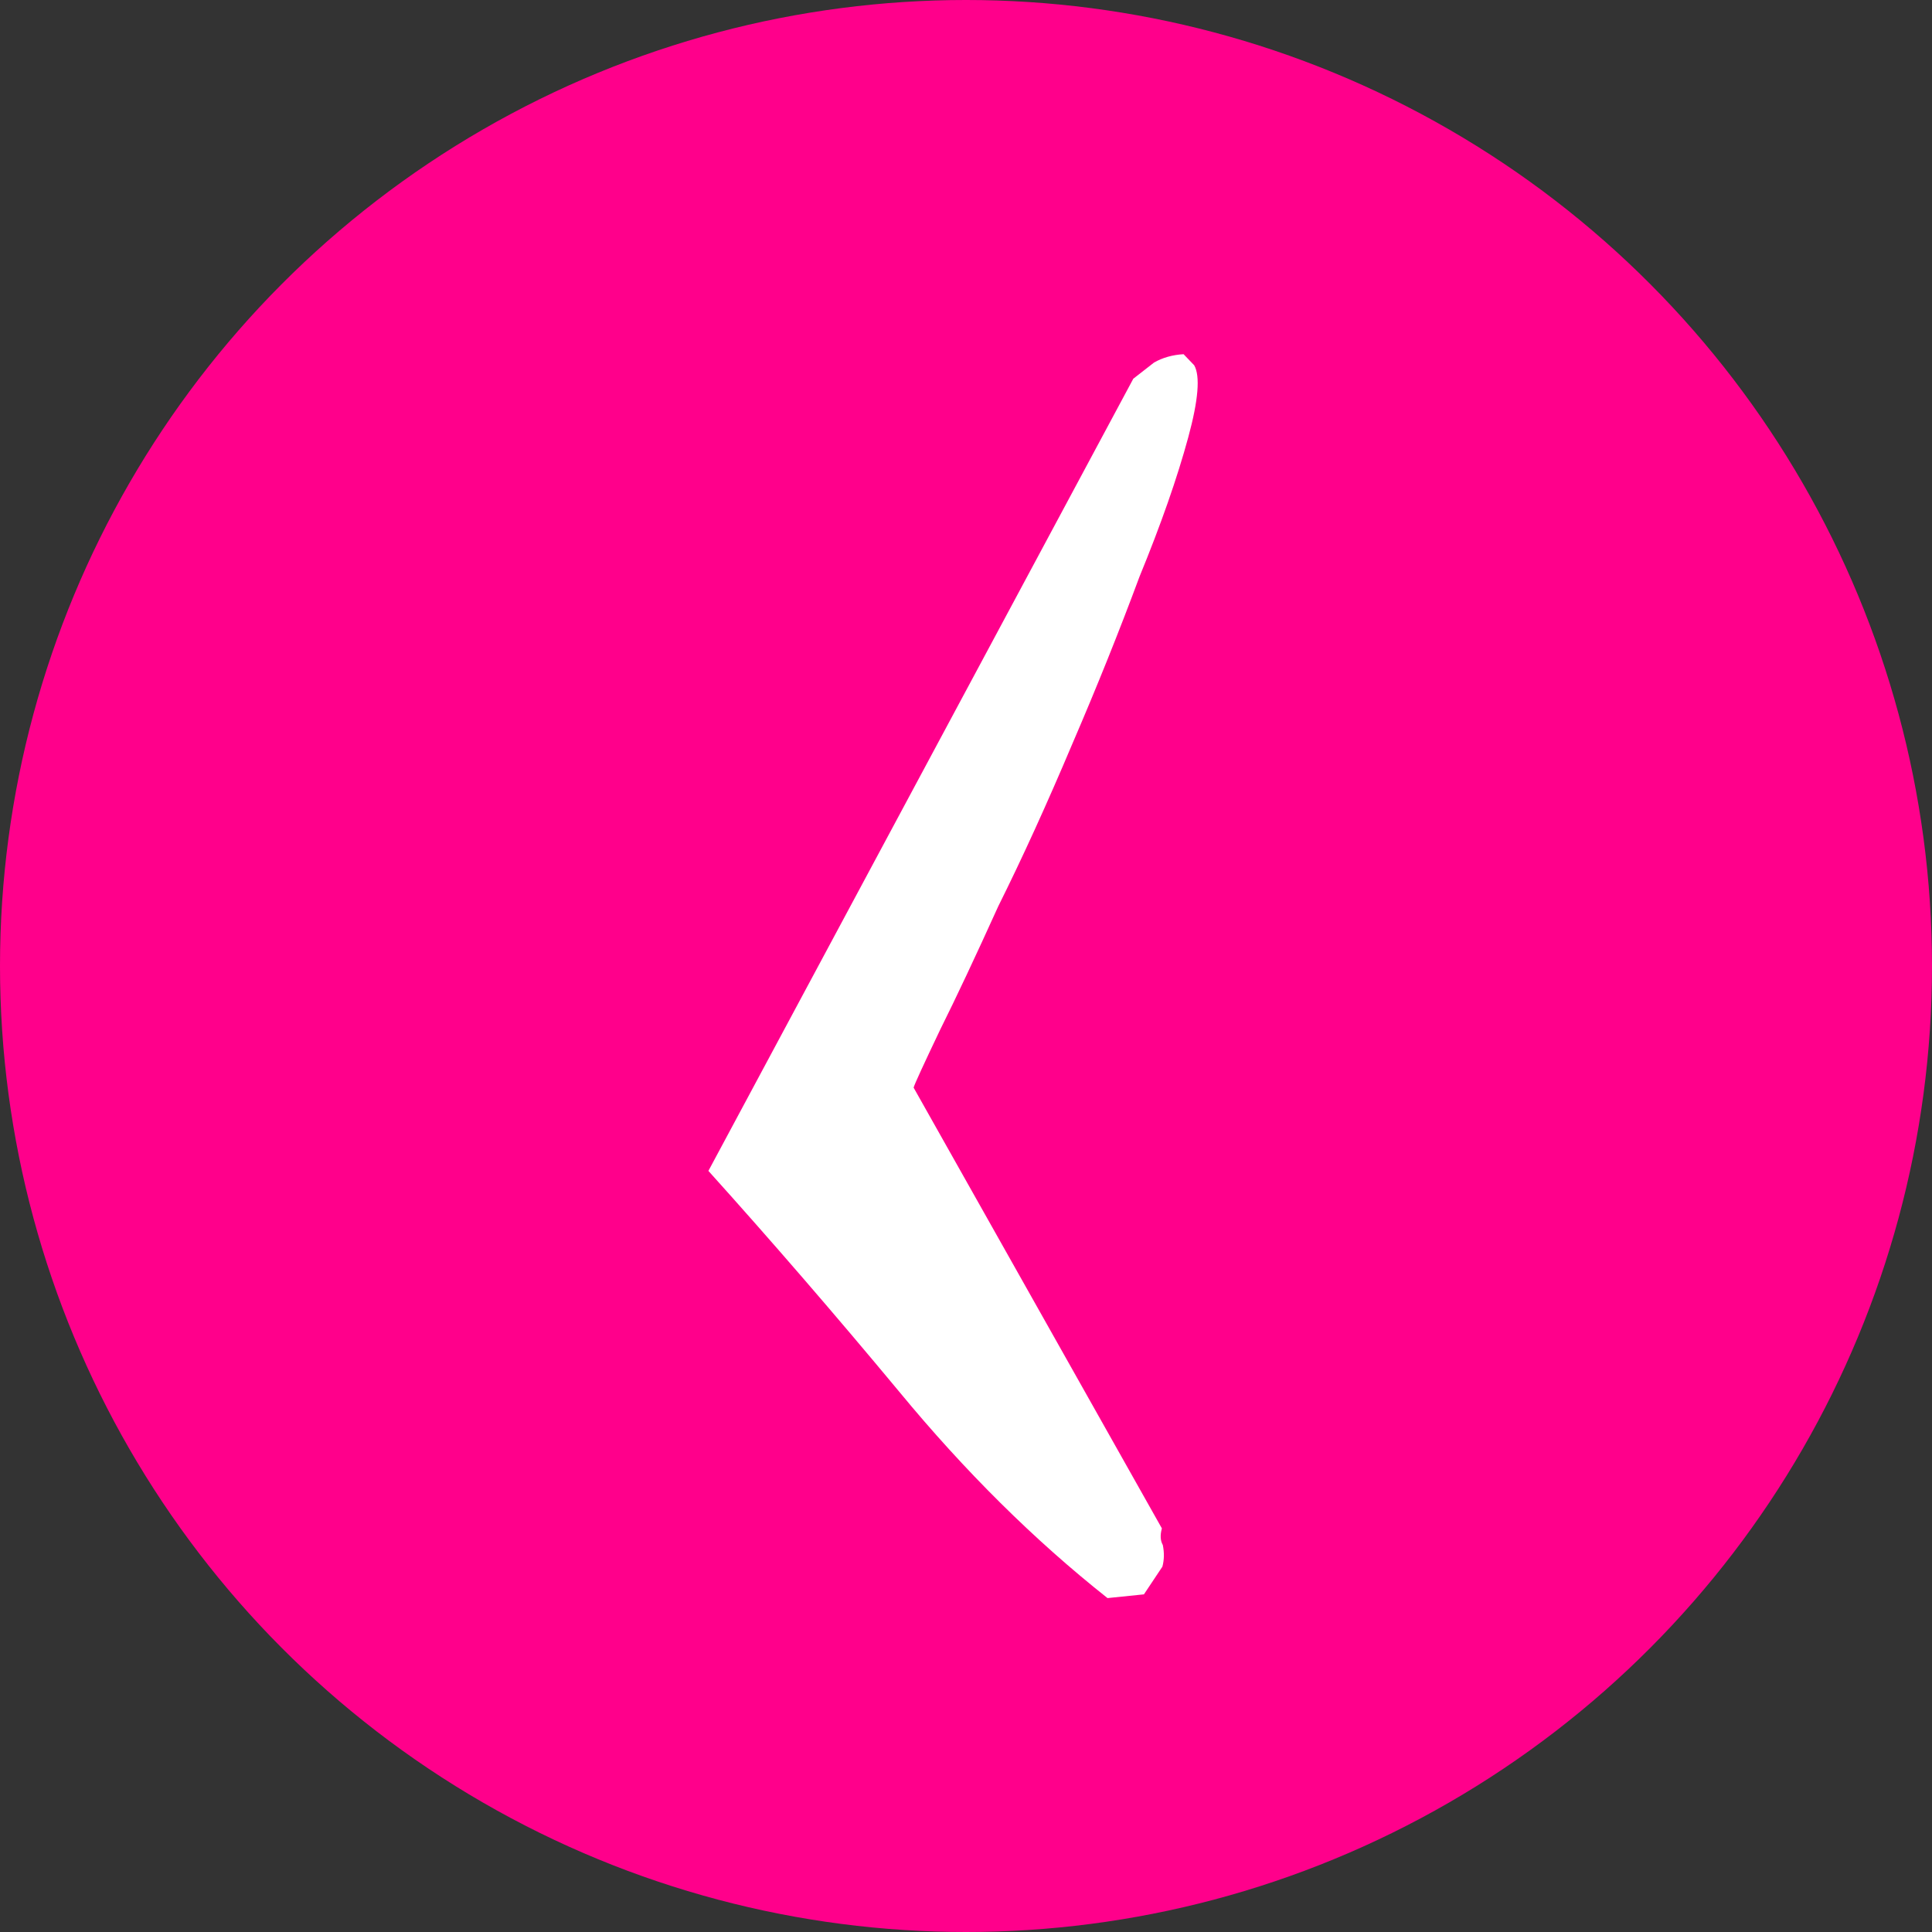
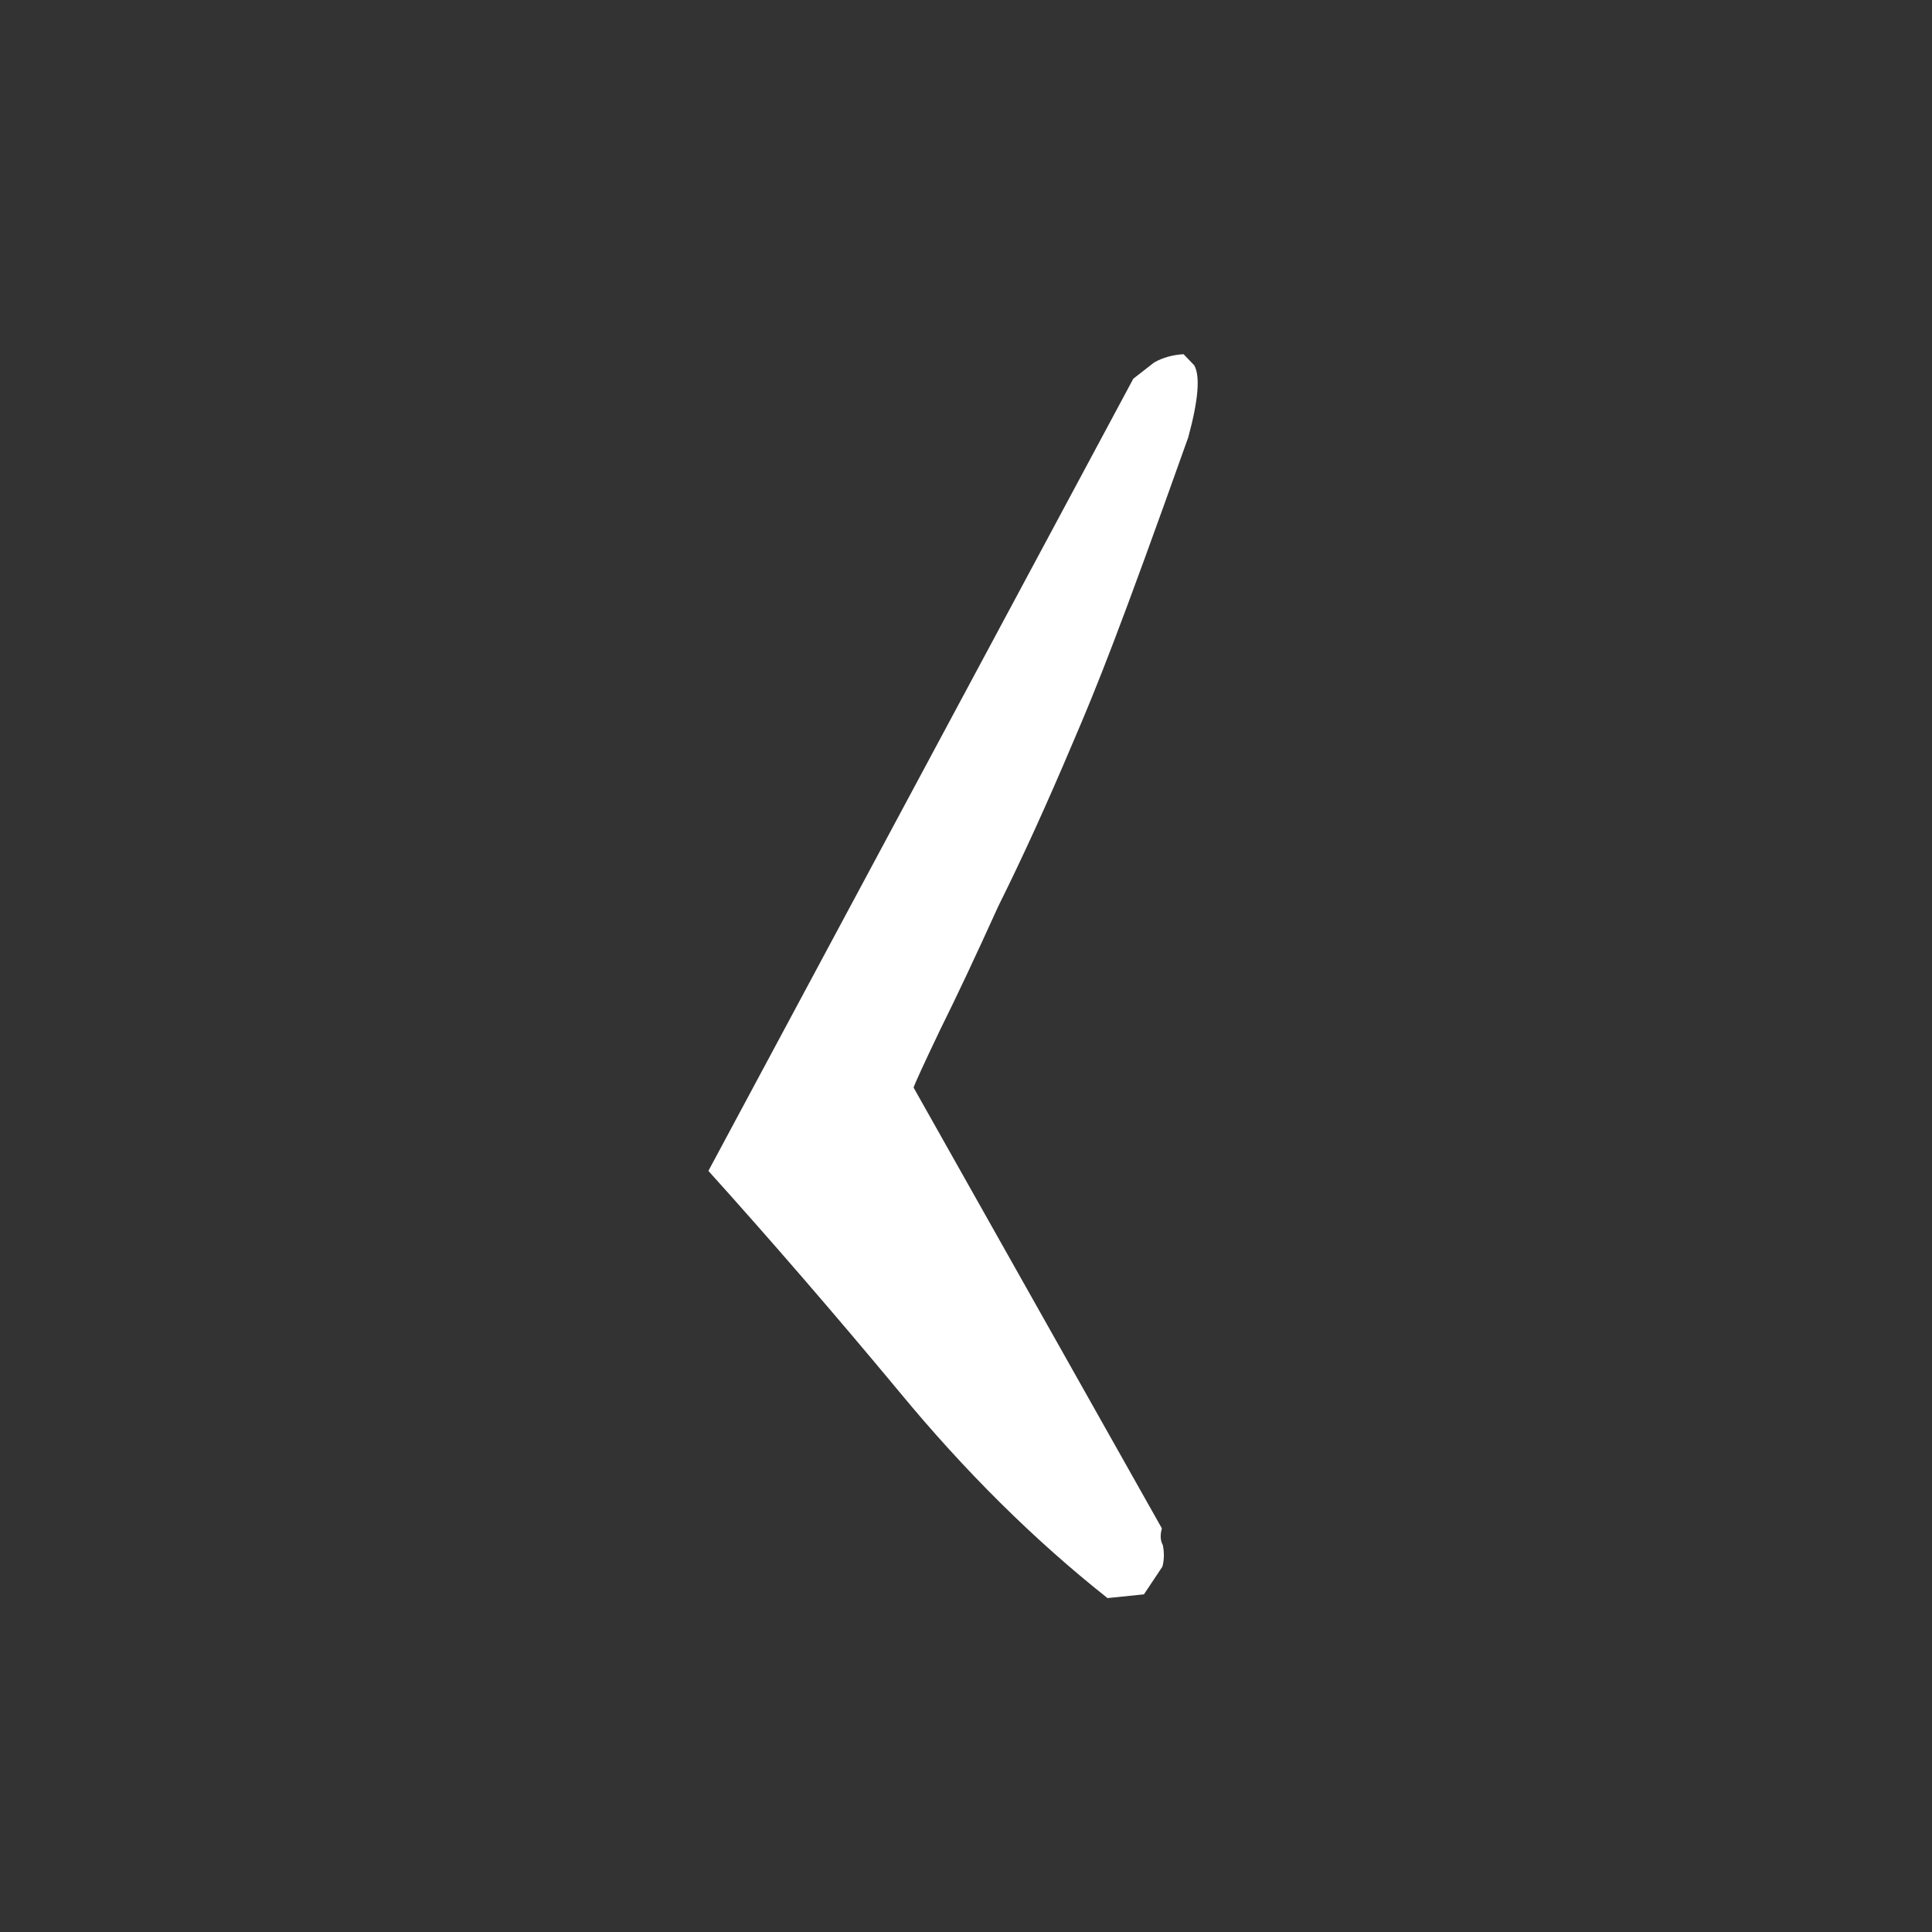
<svg xmlns="http://www.w3.org/2000/svg" width="60" height="60" viewBox="0 0 60 60" fill="none">
  <rect x="0" y="0" width="60" height="60" fill="#333333" stroke="none" />
-   <circle cx="30" cy="30" r="30" fill="#FF008B" />
-   <path d="M35.196 11.761L35.84 11.259C36.108 11.106 36.413 11.02 36.757 11L37.087 11.344C37.278 11.678 37.217 12.423 36.903 13.579C36.561 14.84 36.056 16.283 35.389 17.907C34.761 19.599 34.066 21.329 33.304 23.097C32.513 24.97 31.746 26.652 31.003 28.143C30.298 29.7 29.697 30.976 29.202 31.97C28.678 33.069 28.401 33.672 28.373 33.777L36.083 47.465C36.026 47.675 36.035 47.847 36.112 47.981C36.16 48.219 36.156 48.444 36.099 48.654L35.526 49.514L34.395 49.63C32.119 47.828 29.963 45.691 27.925 43.219C25.926 40.814 23.951 38.529 22 36.363L35.196 11.761Z" fill="white" />
+   <path d="M35.196 11.761L35.84 11.259C36.108 11.106 36.413 11.02 36.757 11L37.087 11.344C37.278 11.678 37.217 12.423 36.903 13.579C34.761 19.599 34.066 21.329 33.304 23.097C32.513 24.97 31.746 26.652 31.003 28.143C30.298 29.7 29.697 30.976 29.202 31.97C28.678 33.069 28.401 33.672 28.373 33.777L36.083 47.465C36.026 47.675 36.035 47.847 36.112 47.981C36.16 48.219 36.156 48.444 36.099 48.654L35.526 49.514L34.395 49.63C32.119 47.828 29.963 45.691 27.925 43.219C25.926 40.814 23.951 38.529 22 36.363L35.196 11.761Z" fill="white" />
</svg>